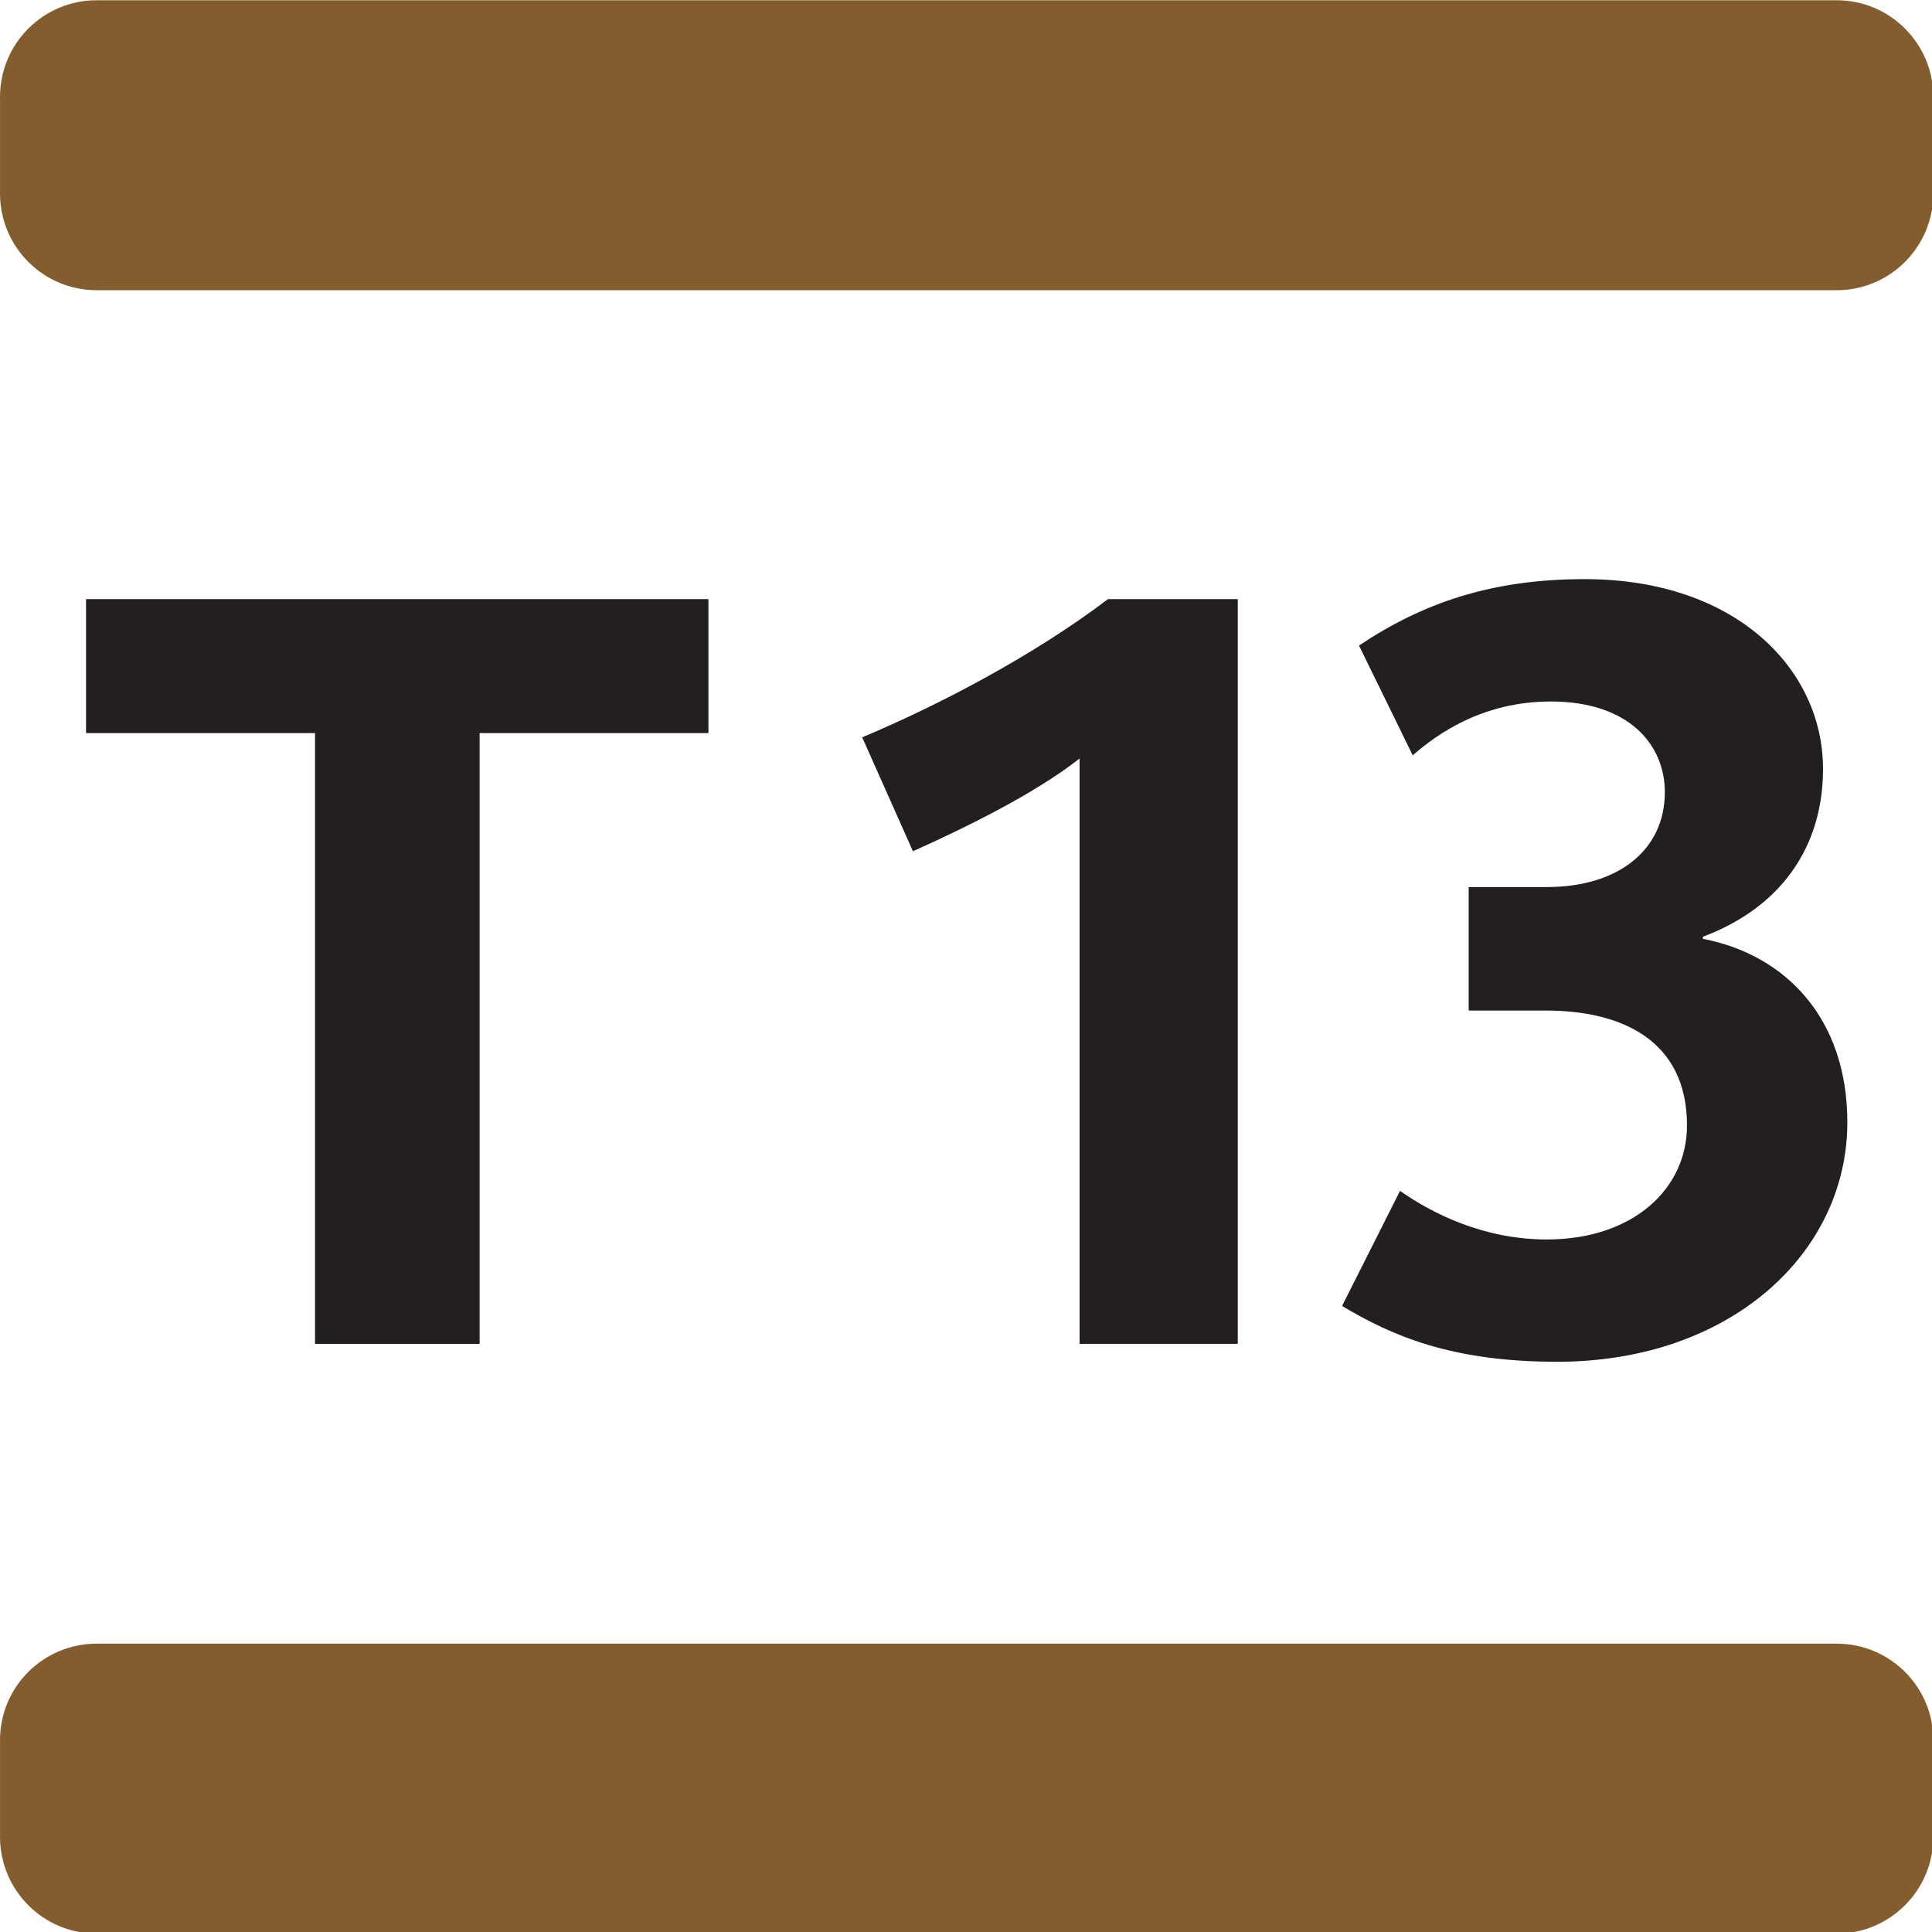
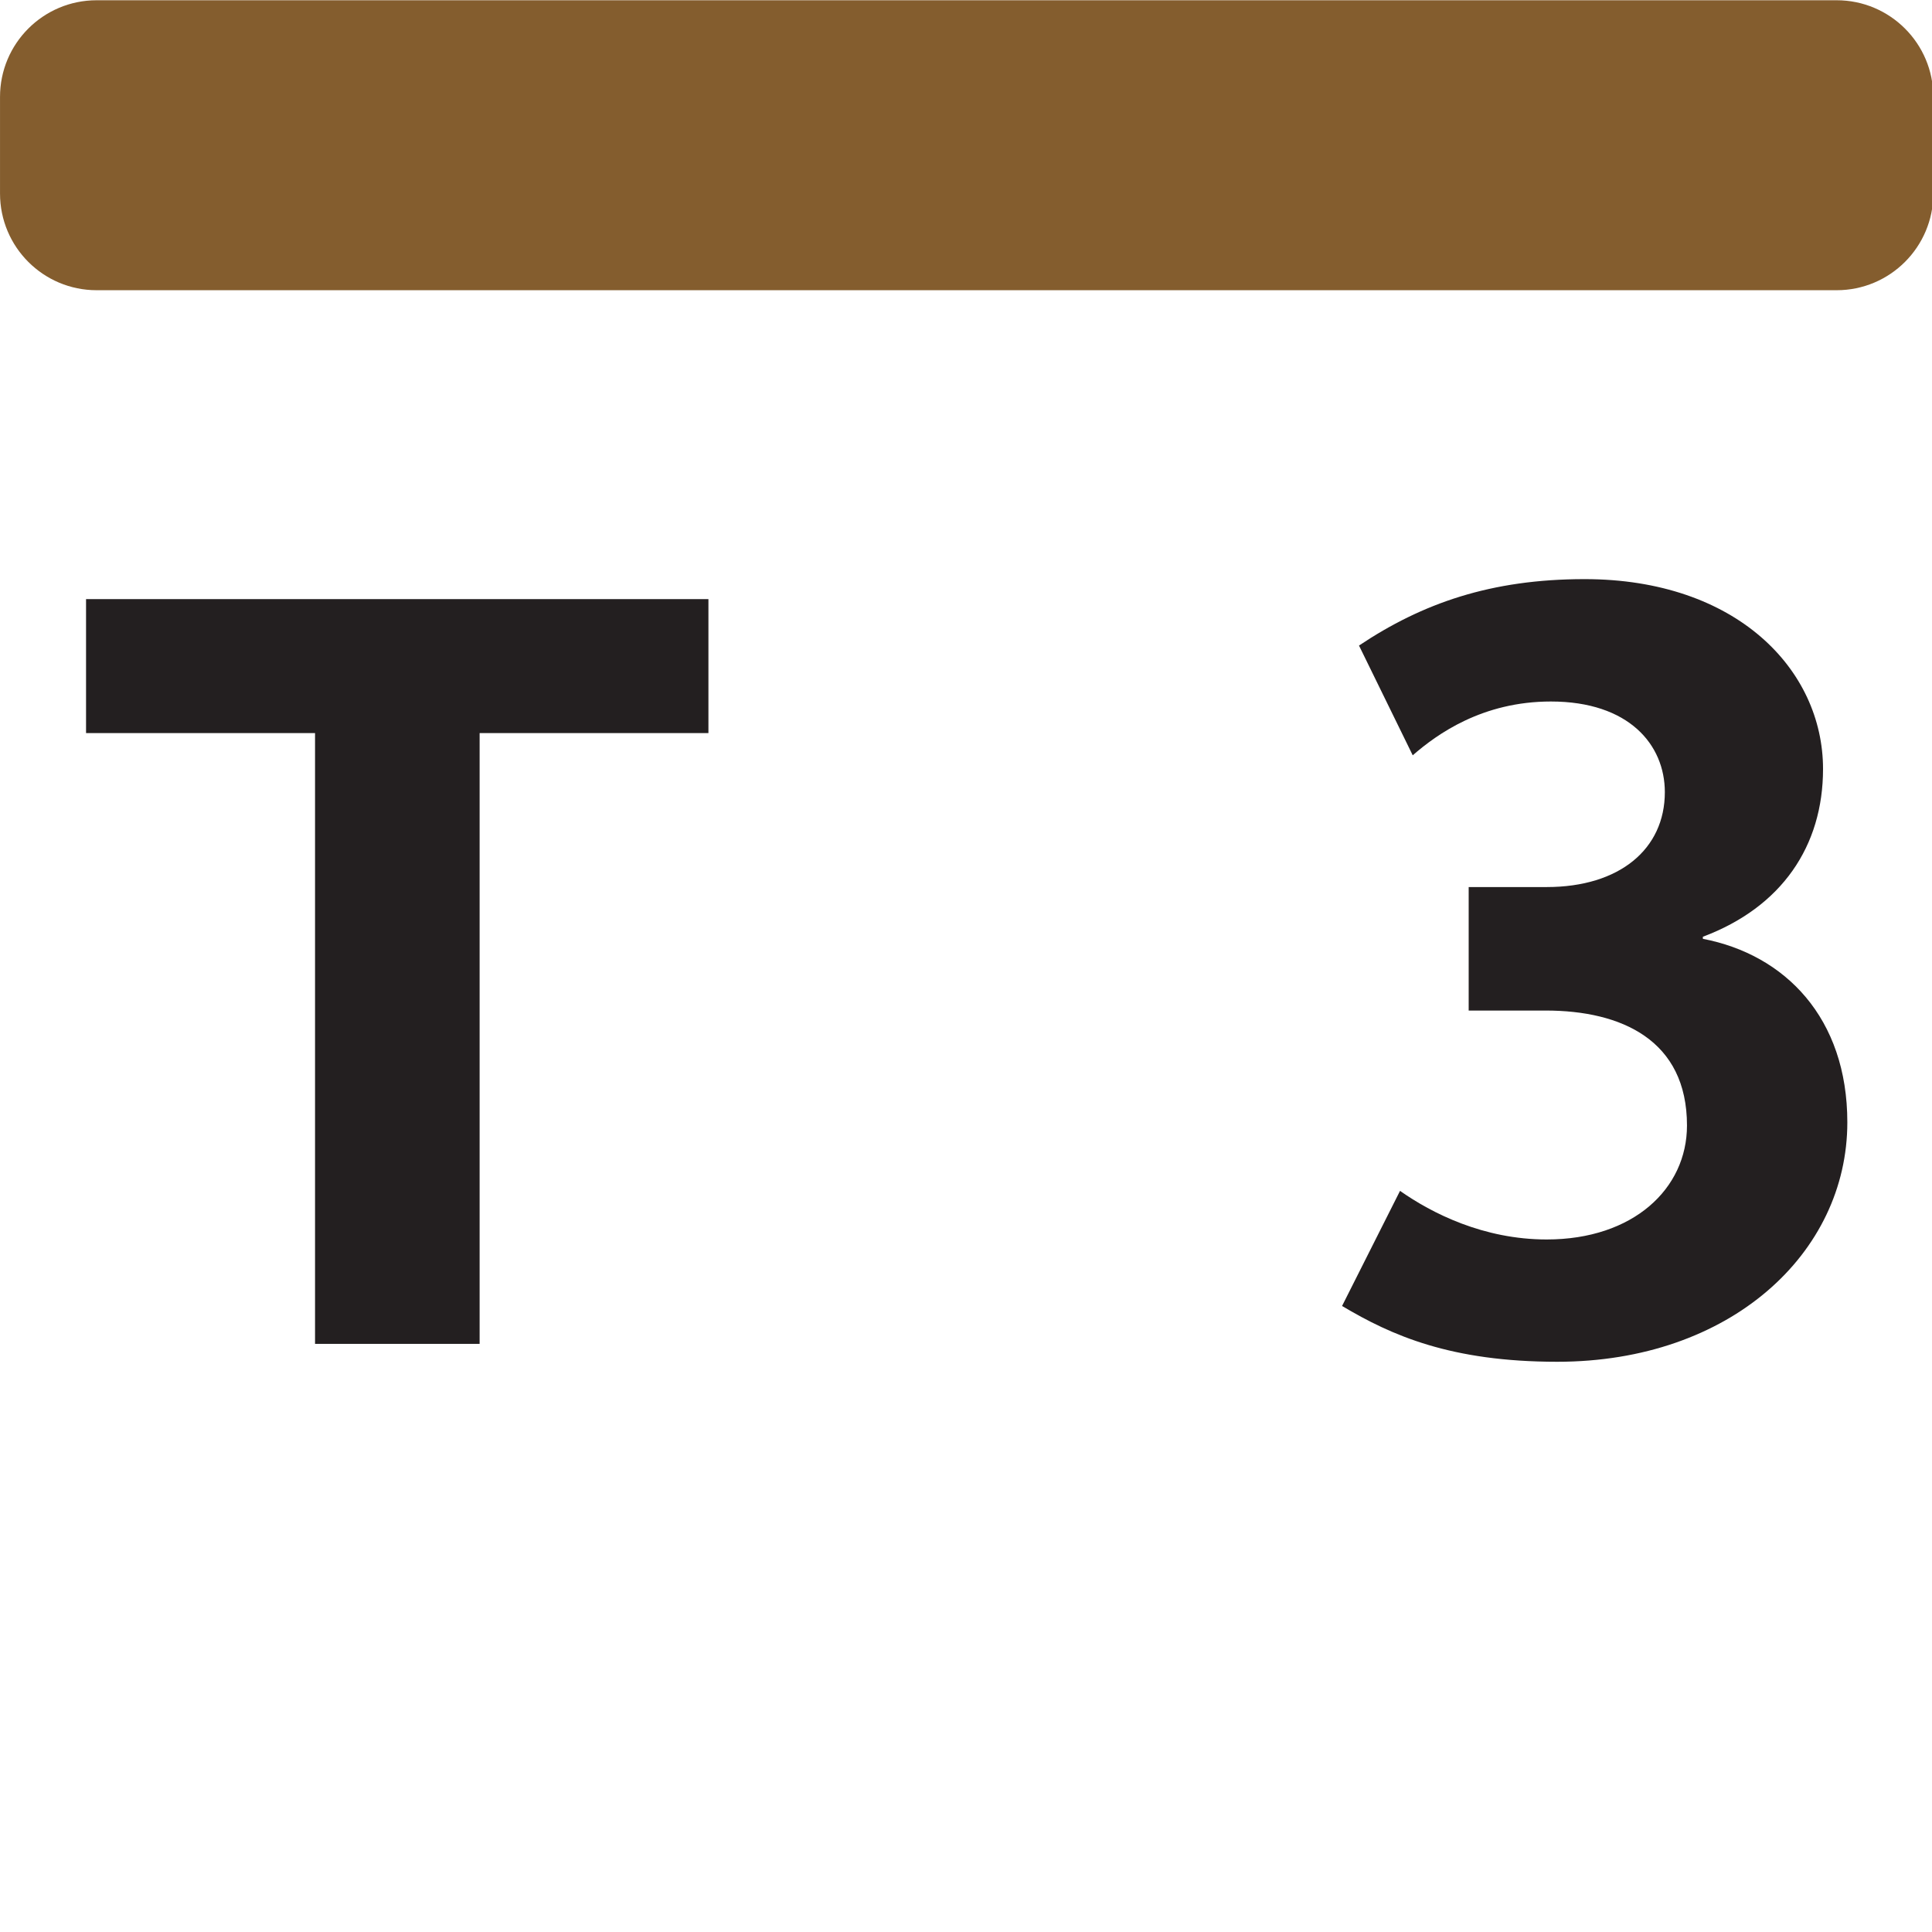
<svg xmlns="http://www.w3.org/2000/svg" viewBox="0 0 60 60">
  <g transform="matrix(0.474, 0, 0, 0.474, 1.031, -11.097)">
    <path id="path11824" d="M 118.16 42.426 L 4.158 42.426 C 0.659 42.426 -2.174 39.592 -2.174 36.089 L -2.174 29.761 C -2.174 26.262 0.659 23.428 4.158 23.428 L 118.16 23.428 C 121.655 23.428 124.493 26.262 124.493 29.761 L 124.493 36.089 C 124.493 39.592 121.655 42.426 118.16 42.426" style="fill:#845d2e;fill-opacity:1;fill-rule:nonzero;stroke:none" clip-path="url(#clipPath11825)" />
-     <path id="path11826" d="M 124.493 143.758 L 124.493 137.426 C 124.493 133.927 121.655 131.102 118.16 131.102 L 4.158 131.102 C 0.659 131.102 -2.174 133.927 -2.174 137.426 L -2.174 143.758 C -2.174 147.257 0.659 150.099 4.158 150.099 L 118.16 150.099 C 121.655 150.099 124.493 147.257 124.493 143.758" style="fill:#845d2e;fill-opacity:1;fill-rule:nonzero;stroke:none" clip-path="url(#clipPath11827)" />
    <path id="path11828" d="M 29.249 71.442 L 29.249 111.46 L 18.466 111.46 L 18.466 71.442 L 3.463 71.442 L 3.463 62.665 L 44.24 62.665 L 44.24 71.442 L 29.249 71.442 Z" style="fill:#231f20;fill-opacity:1;fill-rule:nonzero;stroke:none" clip-path="url(#clipPath11829)" />
-     <path id="path11830" d="M 68.558 111.46 L 68.558 73.107 C 65.588 75.449 60.882 77.732 57.639 79.183 L 54.315 71.72 C 59.431 69.573 65.588 66.33 70.419 62.665 L 78.923 62.665 L 78.923 111.46 L 68.558 111.46 Z" style="fill:#231f20;fill-opacity:1;fill-rule:nonzero;stroke:none" clip-path="url(#clipPath11831)" />
    <path id="path11832" d="M 99.854 112.633 C 92.873 112.633 89.002 110.91 85.755 108.977 L 89.553 101.436 C 91.631 102.896 95.015 104.62 99.163 104.62 C 104.829 104.62 108.354 101.3 108.354 97.152 C 108.354 91.562 104.07 89.621 99.094 89.621 L 94.051 89.621 L 94.051 81.53 L 99.163 81.53 C 103.933 81.53 106.903 79.042 106.903 75.313 C 106.903 72.206 104.552 69.373 99.436 69.373 C 94.947 69.373 91.977 71.511 90.385 72.898 L 86.865 65.707 C 91.004 62.942 95.501 61.355 101.646 61.355 C 111.606 61.355 117.268 67.295 117.268 73.794 C 117.268 78.837 114.571 82.844 109.395 84.786 L 109.395 84.922 C 114.78 85.955 118.86 90.103 118.86 96.943 C 118.86 105.516 111.188 112.633 99.854 112.633" style="fill:#231f20;fill-opacity:1;fill-rule:nonzero;stroke:none" clip-path="url(#clipPath11833)" />
  </g>
</svg>